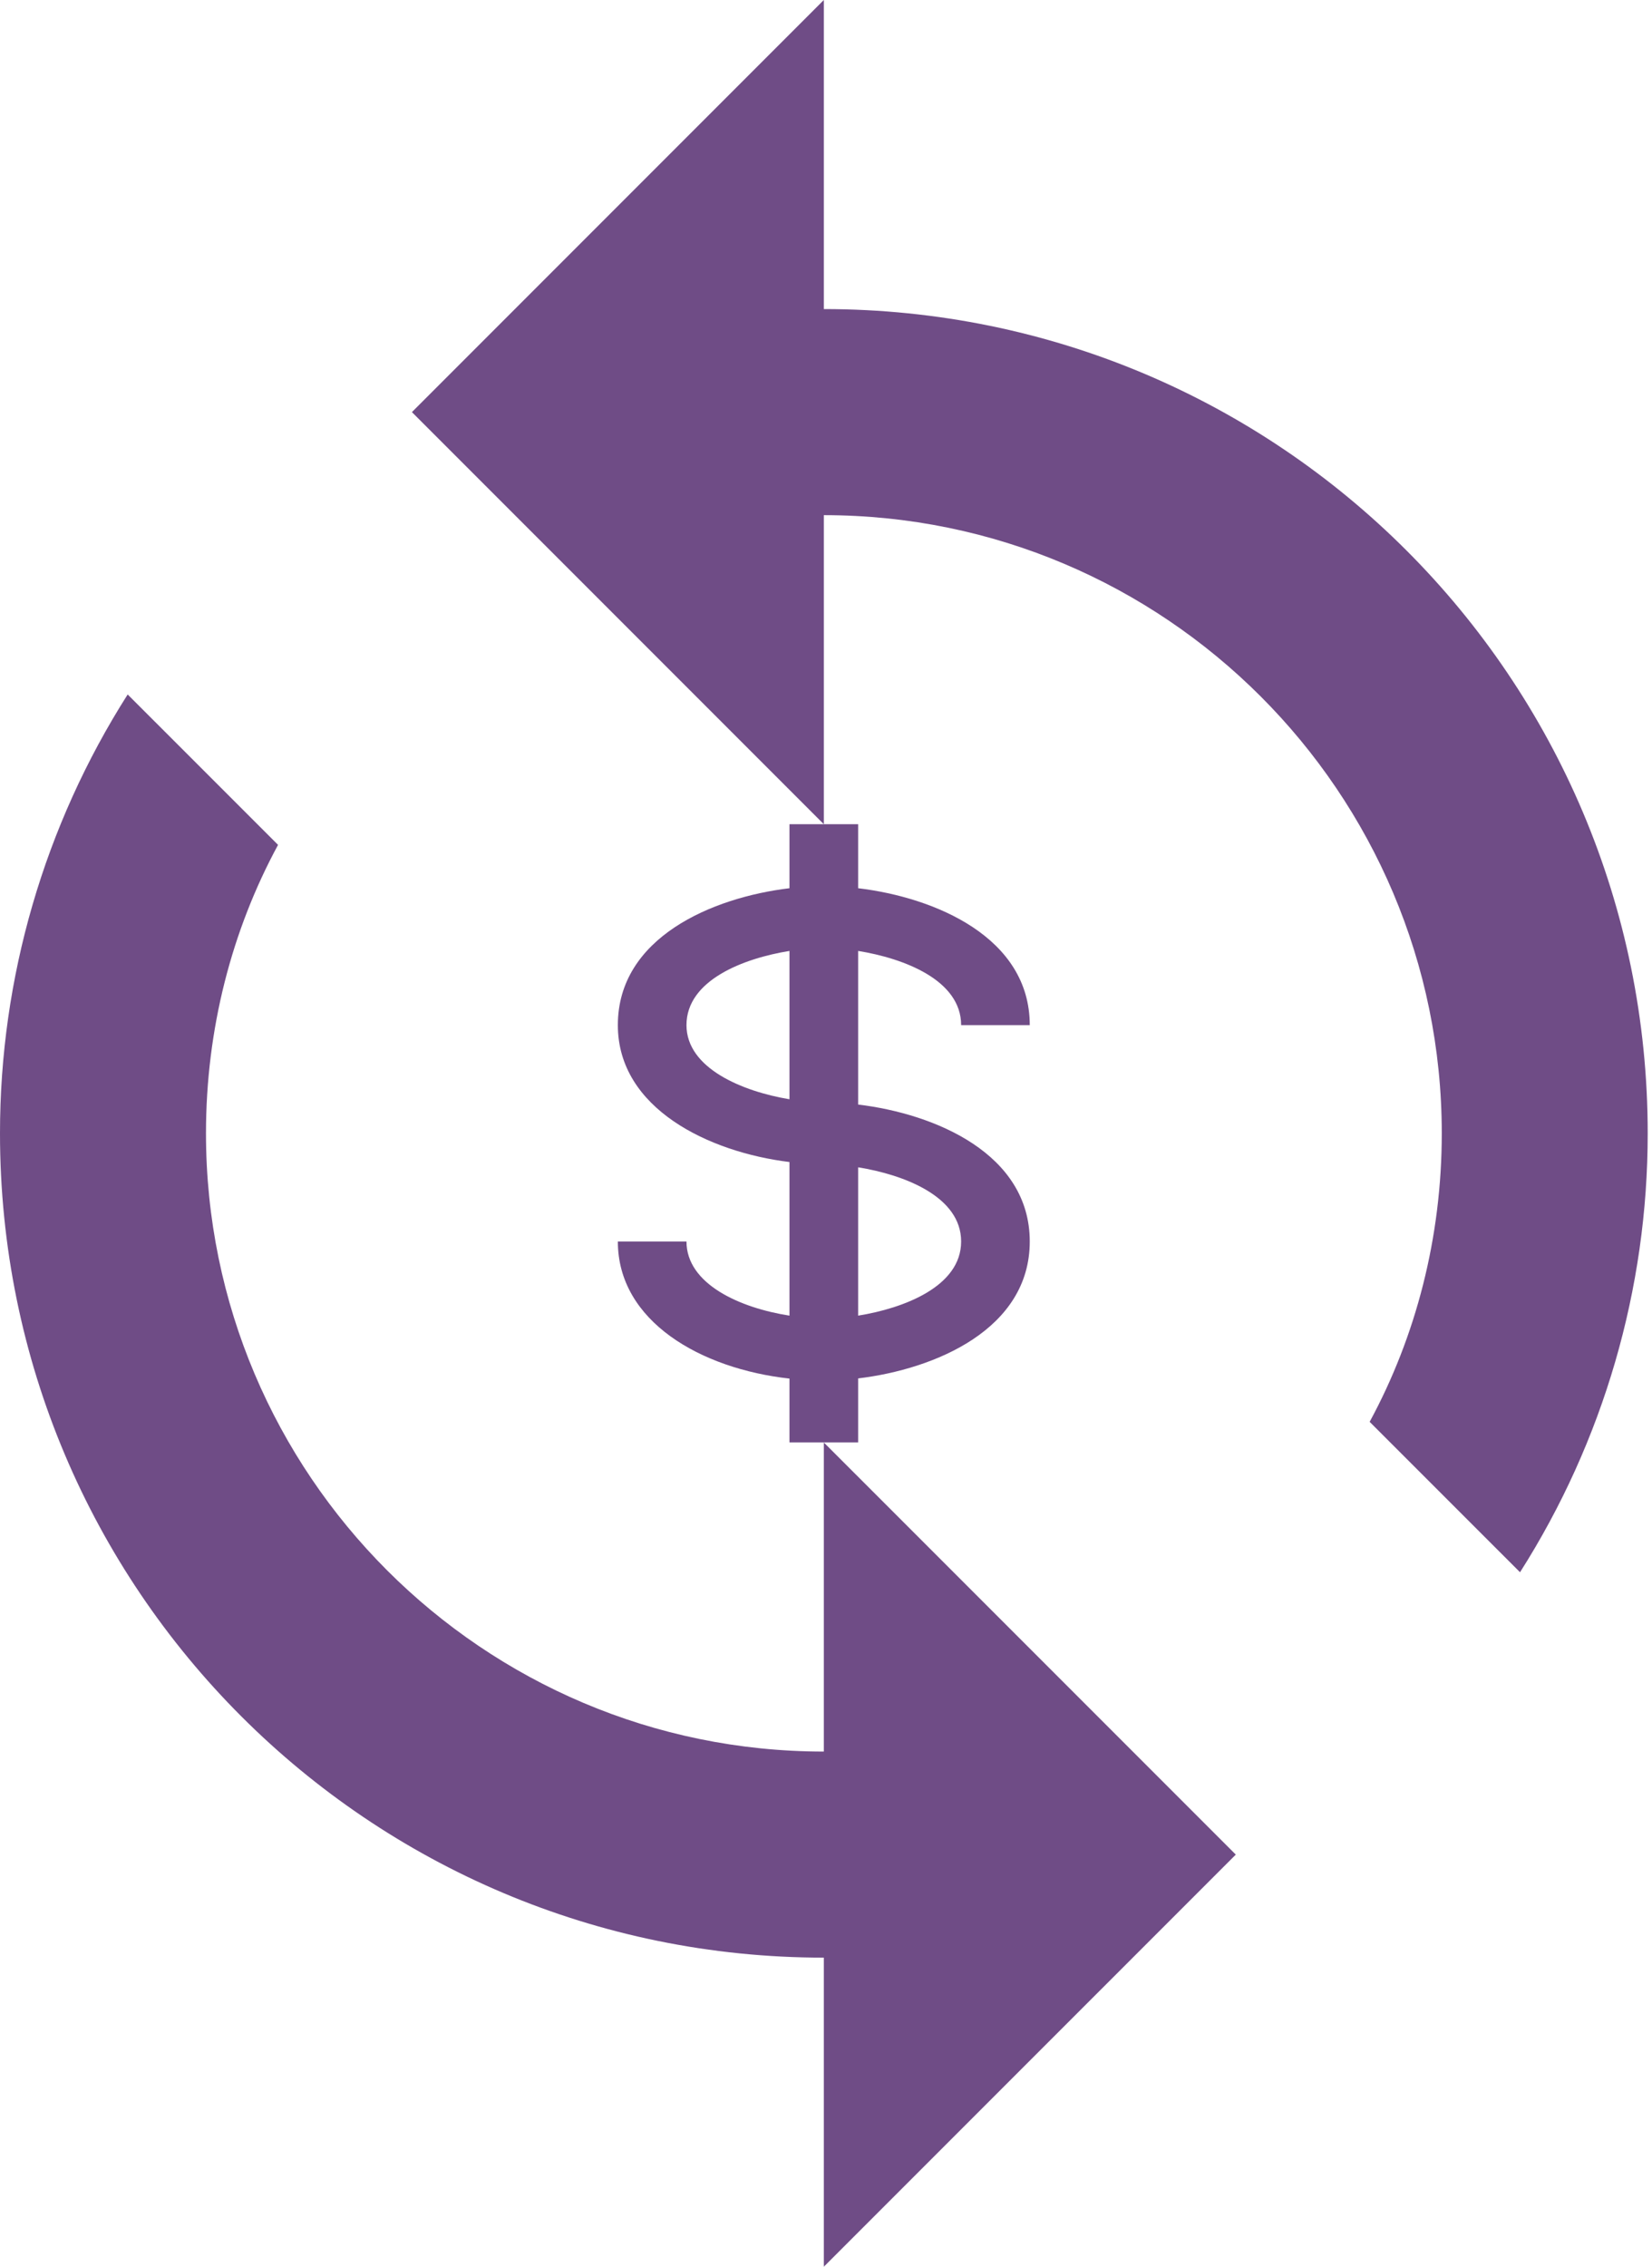
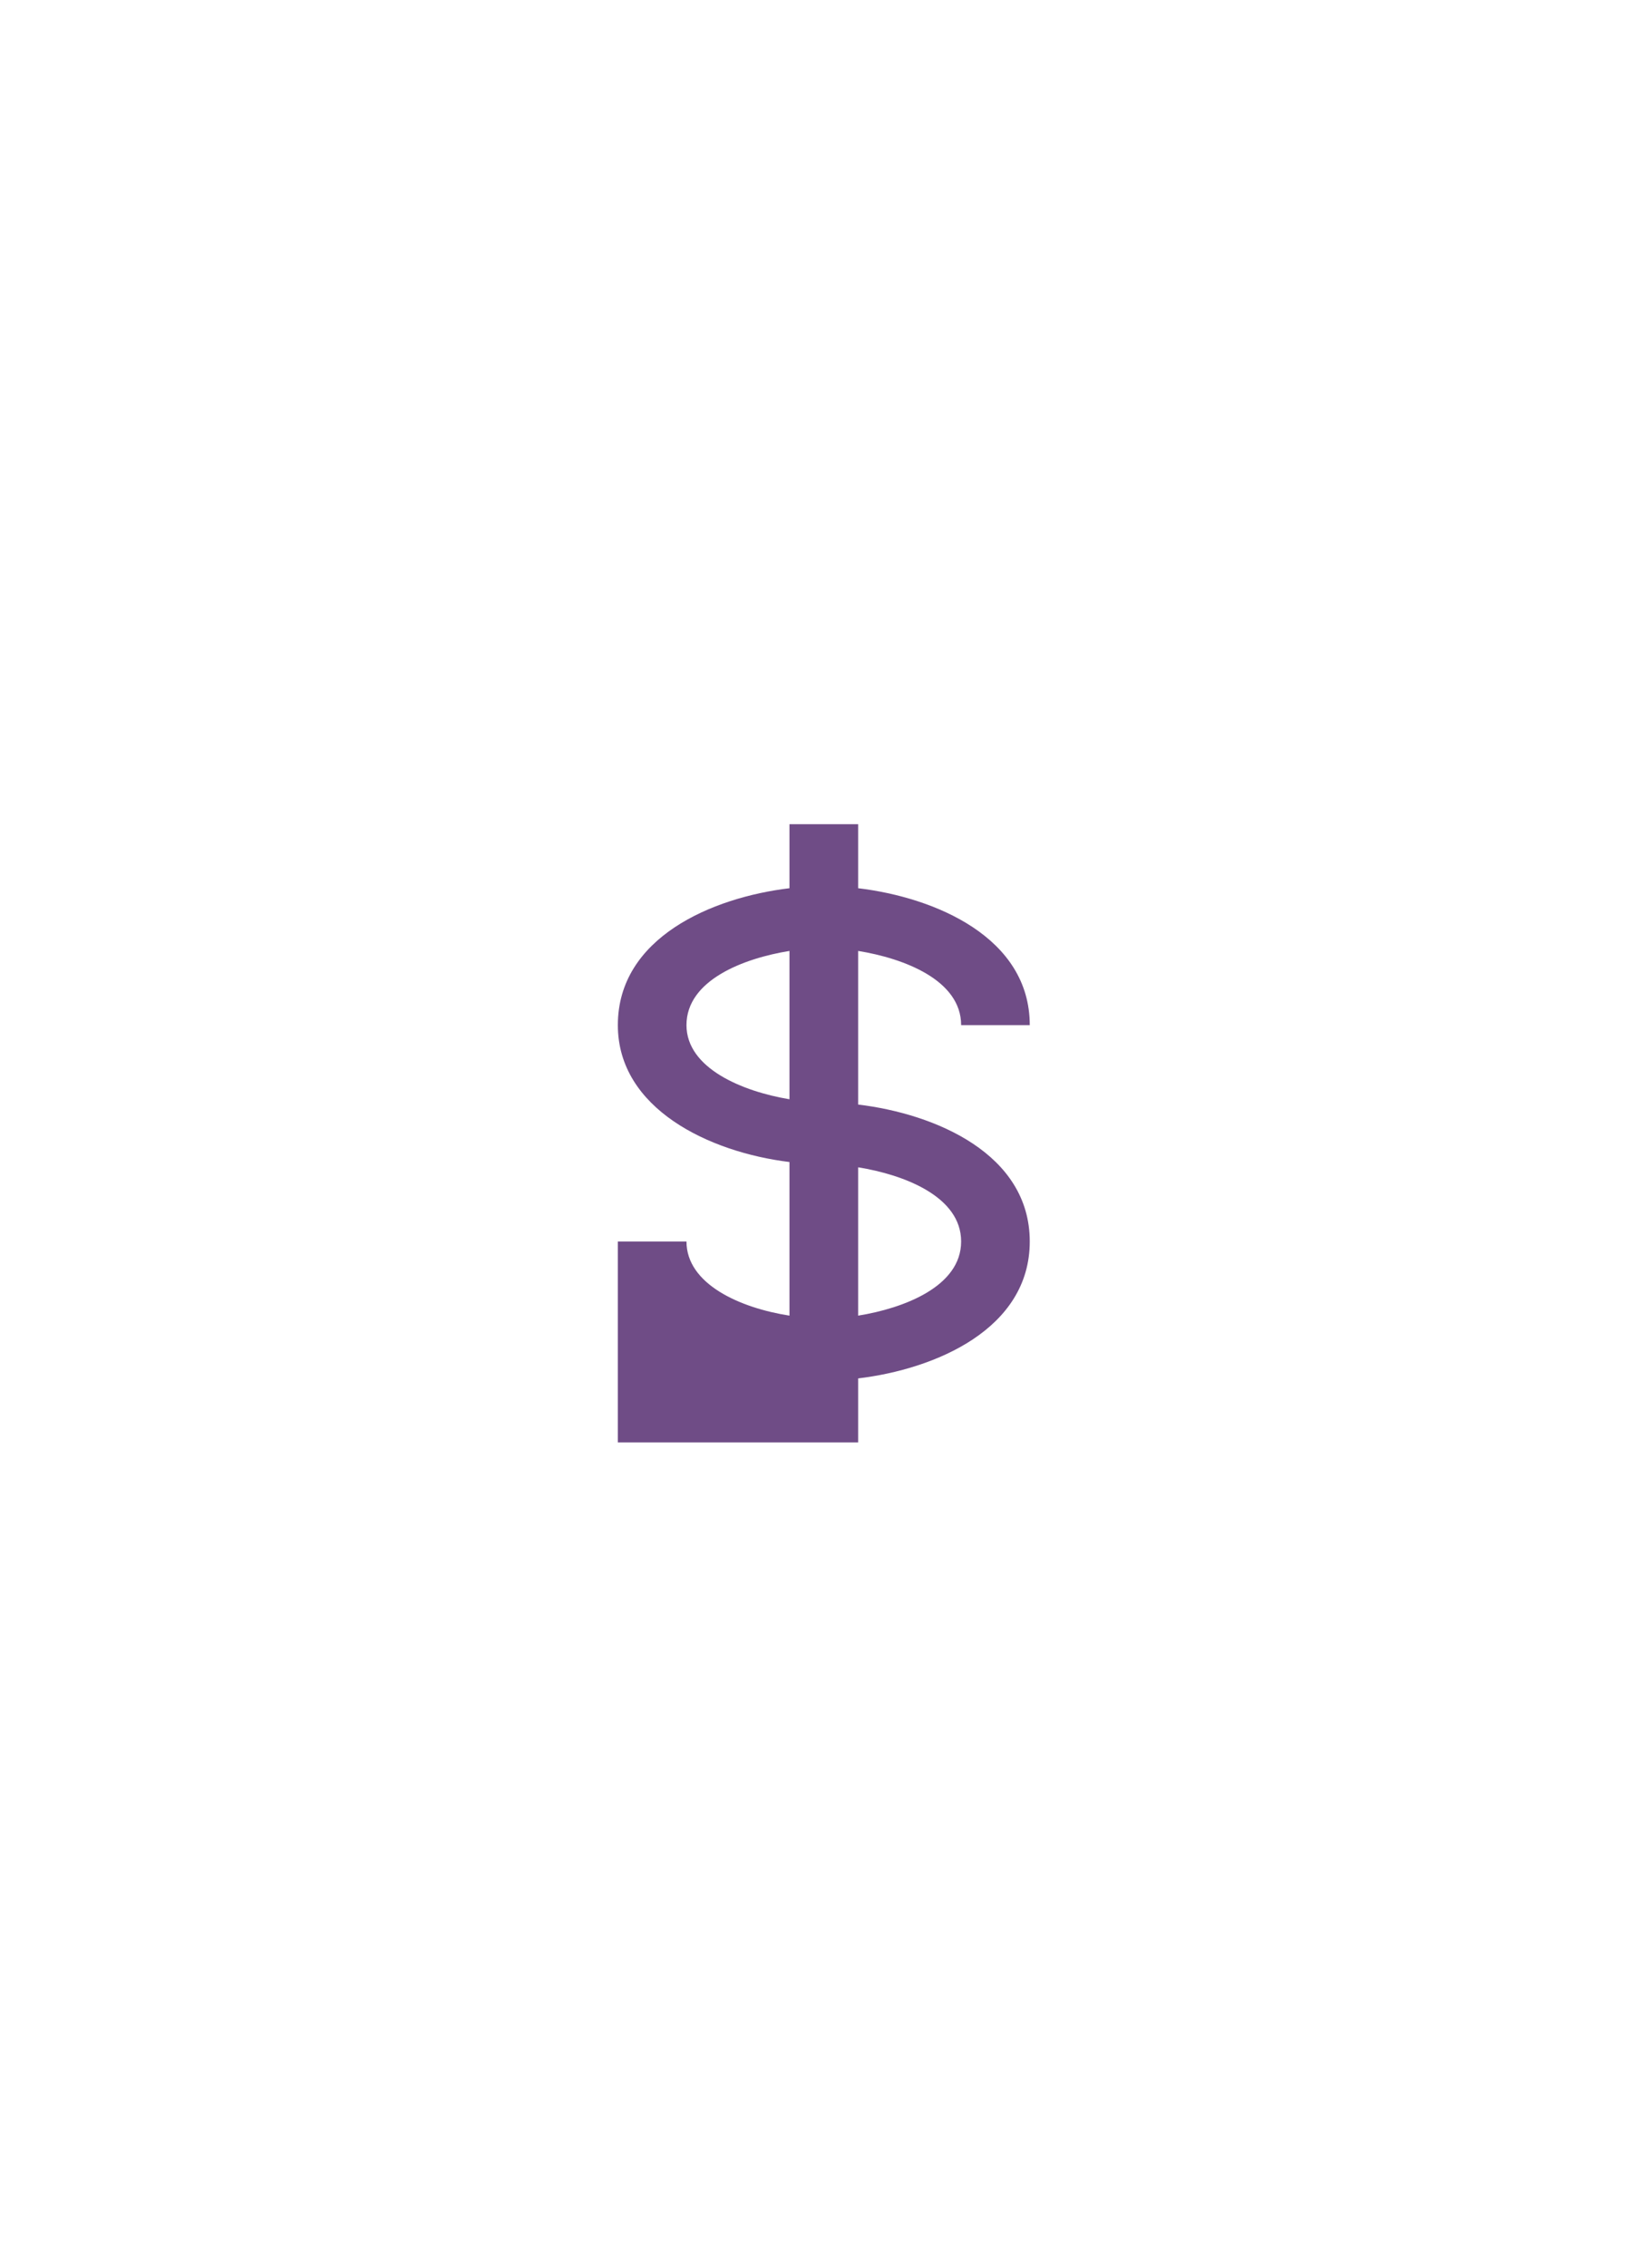
<svg xmlns="http://www.w3.org/2000/svg" width="35" height="48" viewBox="0 0 35 48" fill="none">
-   <path d="M17.454 6.545V0L8.727 8.727L17.454 17.454V10.909C24.676 10.909 30.546 16.778 30.546 24C30.546 26.204 30 28.298 29.018 30.109L32.204 33.294C33.971 30.517 34.91 27.293 34.909 24C34.909 14.356 27.098 6.545 17.454 6.545ZM17.454 37.091C10.233 37.091 4.364 31.222 4.364 24C4.364 21.796 4.909 19.702 5.891 17.891L2.705 14.706C0.938 17.483 -0.001 20.707 6.70131e-07 24C6.70131e-07 33.644 7.811 41.455 17.454 41.455V48L26.182 39.273L17.454 30.546V37.091Z" fill="#6F4C86" />
-   <path d="M20.363 21.708H21.817C21.817 19.851 19.814 19.004 18.181 18.809V17.453H16.726V18.809C15.094 19.004 13.09 19.851 13.09 21.708C13.09 23.479 15.029 24.4 16.726 24.607V27.86C15.673 27.696 14.544 27.19 14.544 26.29H13.09C13.09 27.984 14.854 28.986 16.726 29.193V30.544H18.181V29.189C19.814 28.994 21.817 28.146 21.817 26.29C21.817 24.433 19.814 23.586 18.181 23.39V20.137C19.148 20.293 20.363 20.753 20.363 21.708ZM14.544 21.708C14.544 20.753 15.759 20.293 16.726 20.137V23.278C15.729 23.112 14.544 22.622 14.544 21.708ZM20.363 26.29C20.363 27.244 19.148 27.704 18.181 27.86V24.719C19.148 24.875 20.363 25.334 20.363 26.29Z" fill="#6F4C86" />
+   <path d="M20.363 21.708H21.817C21.817 19.851 19.814 19.004 18.181 18.809V17.453H16.726V18.809C15.094 19.004 13.09 19.851 13.09 21.708C13.09 23.479 15.029 24.4 16.726 24.607V27.86C15.673 27.696 14.544 27.19 14.544 26.29H13.09V30.544H18.181V29.189C19.814 28.994 21.817 28.146 21.817 26.29C21.817 24.433 19.814 23.586 18.181 23.39V20.137C19.148 20.293 20.363 20.753 20.363 21.708ZM14.544 21.708C14.544 20.753 15.759 20.293 16.726 20.137V23.278C15.729 23.112 14.544 22.622 14.544 21.708ZM20.363 26.29C20.363 27.244 19.148 27.704 18.181 27.86V24.719C19.148 24.875 20.363 25.334 20.363 26.29Z" fill="#6F4C86" />
</svg>